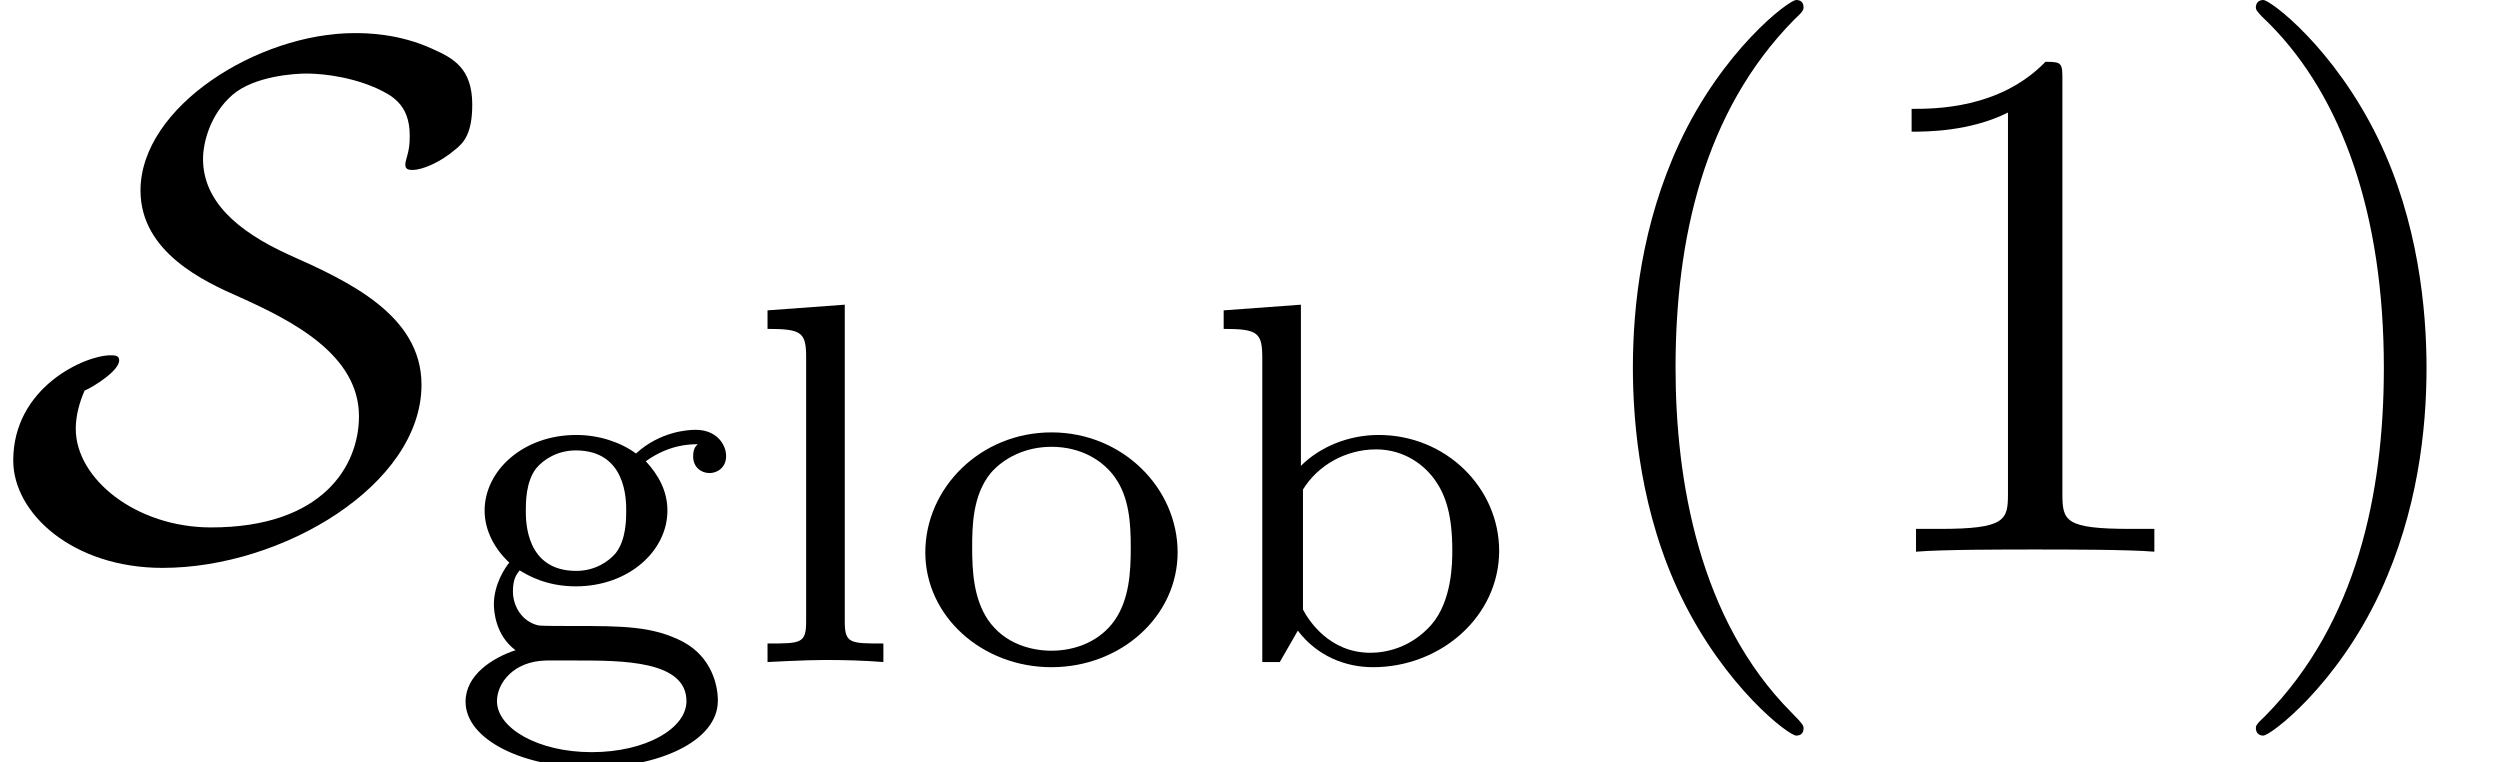
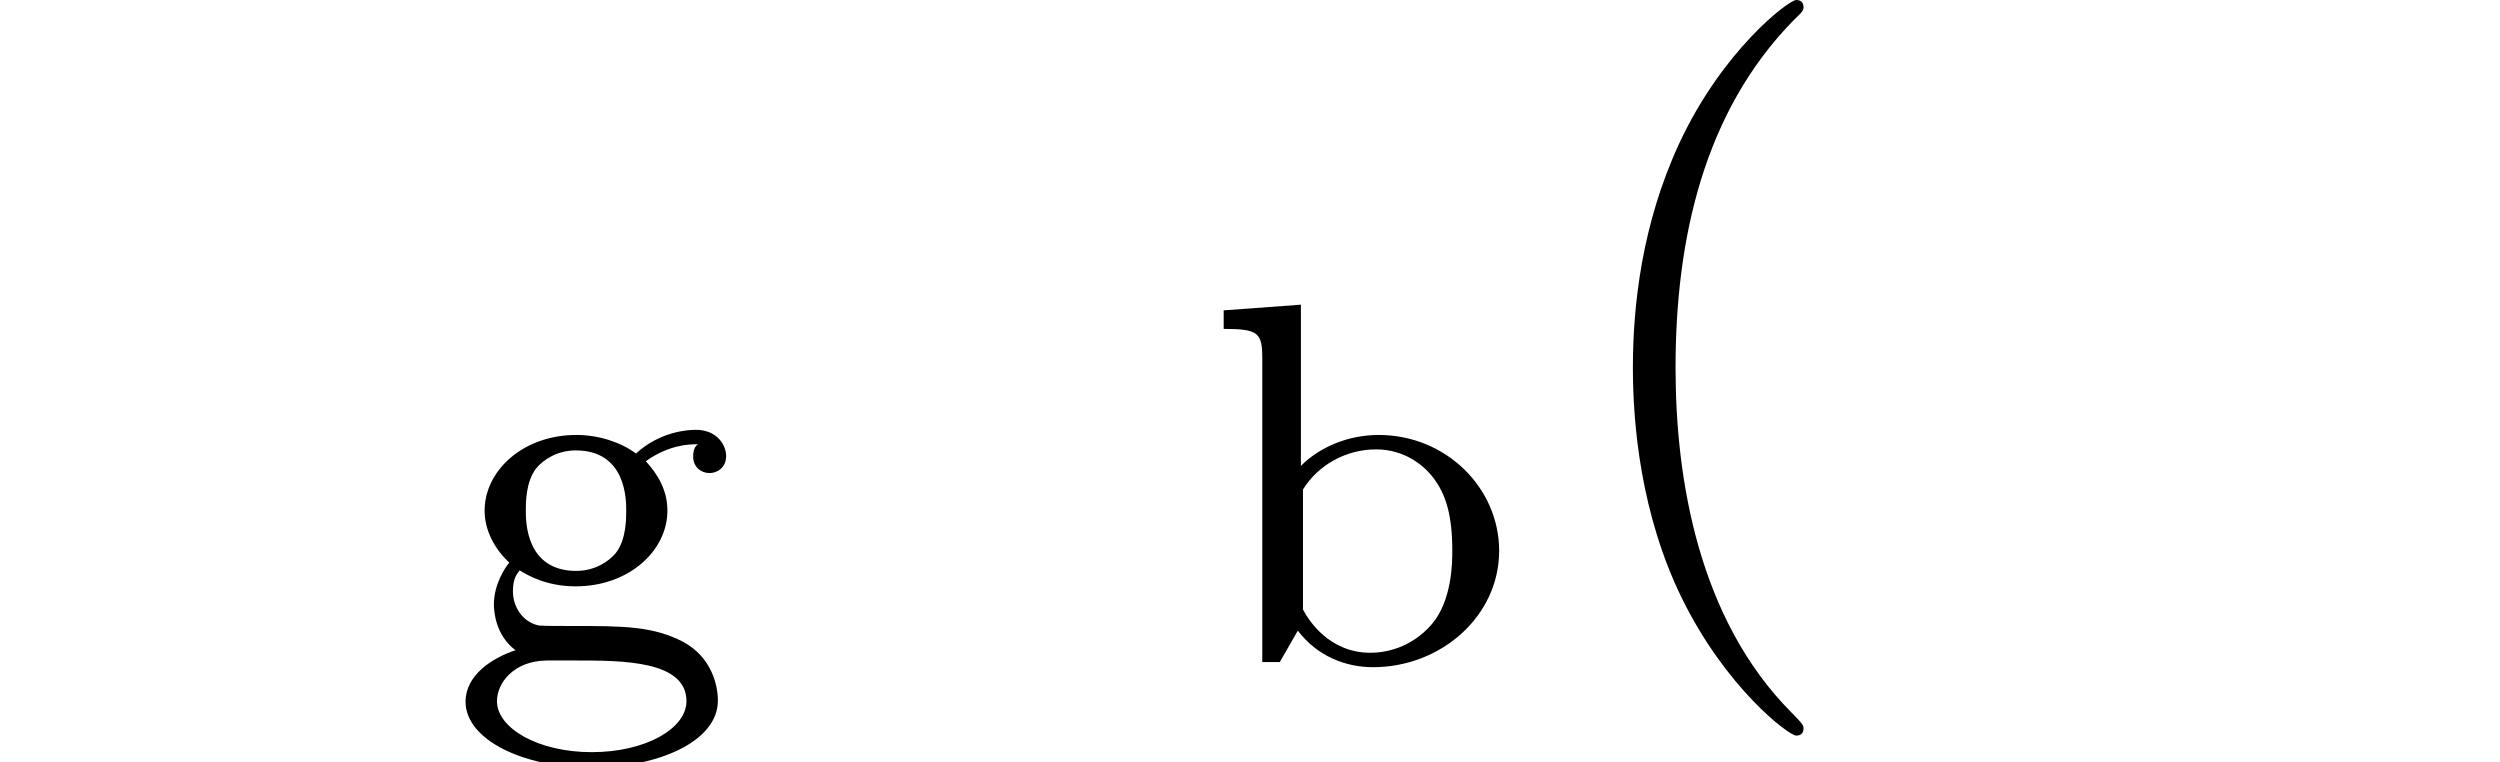
<svg xmlns="http://www.w3.org/2000/svg" xmlns:xlink="http://www.w3.org/1999/xlink" height="12.433pt" version="1.1" viewBox="92.4 66.6 40.783 12.433" width="40.783pt">
  <defs>
    <path d="M3.31 2.4C3.31 2.37 3.31 2.35 3.14 2.18C1.89 0.92 1.57 -0.97 1.57 -2.5C1.57 -4.24 1.95 -5.98 3.18 -7.23C3.31 -7.35 3.31 -7.37 3.31 -7.4C3.31 -7.47 3.27 -7.5 3.21 -7.5C3.11 -7.5 2.21 -6.82 1.62 -5.55C1.11 -4.45 0.99 -3.34 0.99 -2.5C0.99 -1.72 1.1 -0.51 1.65 0.62C2.25 1.85 3.11 2.5 3.21 2.5C3.27 2.5 3.31 2.47 3.31 2.4Z" id="g1-40" />
-     <path d="M2.89 -2.5C2.89 -3.28 2.78 -4.49 2.23 -5.62C1.63 -6.85 0.77 -7.5 0.67 -7.5C0.61 -7.5 0.57 -7.46 0.57 -7.4C0.57 -7.37 0.57 -7.35 0.76 -7.17C1.74 -6.18 2.31 -4.59 2.31 -2.5C2.31 -0.79 1.94 0.97 0.7 2.23C0.57 2.35 0.57 2.37 0.57 2.4C0.57 2.46 0.61 2.5 0.67 2.5C0.77 2.5 1.67 1.82 2.26 0.55C2.77 -0.55 2.89 -1.66 2.89 -2.5Z" id="g1-41" />
-     <path d="M2.94 -6.4C2.94 -6.64 2.94 -6.66 2.71 -6.66C2.09 -6.02 1.21 -6.02 0.89 -6.02V-5.71C1.09 -5.71 1.68 -5.71 2.2 -5.97V-0.79C2.2 -0.43 2.17 -0.31 1.27 -0.31H0.95V0C1.3 -0.03 2.17 -0.03 2.57 -0.03S3.84 -0.03 4.19 0V-0.31H3.87C2.97 -0.31 2.94 -0.42 2.94 -0.79V-6.4Z" id="g1-49" />
-     <path d="M1.15 -2.19C1.27 -2.24 1.62 -2.46 1.62 -2.6C1.62 -2.67 1.56 -2.67 1.5 -2.67C1.16 -2.67 0.18 -2.24 0.18 -1.24C0.18 -0.52 0.99 0.22 2.21 0.22C3.84 0.22 5.73 -0.91 5.73 -2.27C5.73 -3.22 4.73 -3.68 3.92 -4.04C3.22 -4.36 2.76 -4.77 2.76 -5.34C2.76 -5.55 2.85 -5.94 3.16 -6.21C3.46 -6.47 4.02 -6.5 4.16 -6.5C4.27 -6.5 4.69 -6.49 5.12 -6.3C5.31 -6.21 5.57 -6.09 5.57 -5.66C5.57 -5.52 5.56 -5.47 5.53 -5.36C5.52 -5.33 5.51 -5.29 5.51 -5.26C5.51 -5.19 5.57 -5.19 5.61 -5.19C5.74 -5.19 5.98 -5.29 6.18 -5.46C6.31 -5.56 6.42 -5.69 6.42 -6.08C6.42 -6.57 6.16 -6.71 5.89 -6.83C5.42 -7.05 4.96 -7.05 4.82 -7.05C3.51 -7.05 1.91 -6.05 1.91 -4.91C1.91 -4.07 2.78 -3.67 3.26 -3.46C3.97 -3.14 4.88 -2.68 4.88 -1.84C4.88 -1.17 4.39 -0.33 2.87 -0.33C1.85 -0.33 1.03 -0.99 1.03 -1.67C1.03 -1.85 1.08 -2.03 1.15 -2.19Z" id="g0-83" />
    <path d="M1.393 -4.858L0.343 -4.781V-4.529C0.819 -4.529 0.868 -4.473 0.868 -4.123V0H1.106L1.351 -0.427C1.617 -0.077 2.002 0.07 2.373 0.07C3.297 0.07 4.088 -0.623 4.088 -1.512C4.088 -2.366 3.367 -3.087 2.45 -3.087C2.03 -3.087 1.645 -2.919 1.393 -2.667V-4.858ZM1.421 -2.345C1.617 -2.667 1.995 -2.891 2.415 -2.891C2.807 -2.891 3.087 -2.667 3.227 -2.457C3.367 -2.254 3.451 -1.981 3.451 -1.519C3.451 -1.358 3.451 -0.833 3.164 -0.504C2.884 -0.189 2.541 -0.126 2.338 -0.126C1.778 -0.126 1.498 -0.567 1.421 -0.714V-2.345Z" id="g2-98" />
    <path d="M1.008 -1.246C1.113 -1.183 1.365 -1.029 1.771 -1.029C2.492 -1.029 3.017 -1.512 3.017 -2.058C3.017 -2.331 2.891 -2.548 2.723 -2.73C3.038 -2.954 3.311 -2.961 3.43 -2.961C3.402 -2.933 3.367 -2.905 3.367 -2.793C3.367 -2.653 3.472 -2.569 3.591 -2.569C3.689 -2.569 3.815 -2.639 3.815 -2.8S3.682 -3.157 3.402 -3.157C3.297 -3.157 2.919 -3.136 2.59 -2.835C2.38 -2.989 2.086 -3.087 1.778 -3.087C1.057 -3.087 0.532 -2.604 0.532 -2.058C0.532 -1.785 0.672 -1.533 0.868 -1.351C0.812 -1.288 0.658 -1.057 0.658 -0.784C0.658 -0.693 0.679 -0.364 0.952 -0.161C0.637 -0.056 0.273 0.175 0.273 0.539C0.273 1.05 1.043 1.435 1.988 1.435C2.877 1.435 3.703 1.085 3.703 0.525C3.703 0.315 3.619 -0.063 3.234 -0.273C2.821 -0.49 2.408 -0.49 1.729 -0.49C1.575 -0.49 1.323 -0.49 1.267 -0.497C1.043 -0.546 0.917 -0.756 0.917 -0.959C0.917 -1.134 0.966 -1.19 1.008 -1.246ZM1.778 -1.239C1.092 -1.239 1.092 -1.911 1.092 -2.058C1.092 -2.17 1.092 -2.45 1.232 -2.632C1.33 -2.751 1.519 -2.877 1.771 -2.877C2.457 -2.877 2.457 -2.205 2.457 -2.058C2.457 -1.946 2.457 -1.666 2.317 -1.484C2.219 -1.365 2.03 -1.239 1.778 -1.239ZM1.778 -0.021C2.401 -0.021 3.276 -0.021 3.276 0.532C3.276 0.903 2.723 1.225 1.988 1.225S0.7 0.896 0.7 0.532C0.7 0.287 0.924 -0.014 1.372 -0.021H1.778Z" id="g2-103" />
-     <path d="M1.442 -4.858L0.392 -4.781V-4.529C0.861 -4.529 0.917 -4.48 0.917 -4.137V-0.553C0.917 -0.252 0.847 -0.252 0.392 -0.252V0C0.406 0 0.896 -0.028 1.176 -0.028C1.442 -0.028 1.701 -0.021 1.967 0V-0.252C1.512 -0.252 1.442 -0.252 1.442 -0.553V-4.858Z" id="g2-108" />
-     <path d="M3.703 -1.491C3.703 -2.366 2.954 -3.122 1.988 -3.122S0.273 -2.366 0.273 -1.491C0.273 -0.623 1.043 0.07 1.988 0.07S3.703 -0.623 3.703 -1.491ZM1.988 -0.154C1.729 -0.154 1.351 -0.238 1.12 -0.581C0.931 -0.868 0.91 -1.232 0.91 -1.554C0.91 -1.855 0.917 -2.268 1.162 -2.569C1.337 -2.772 1.631 -2.926 1.988 -2.926C2.401 -2.926 2.695 -2.73 2.849 -2.513C3.045 -2.24 3.066 -1.89 3.066 -1.554S3.045 -0.847 2.842 -0.56C2.653 -0.294 2.331 -0.154 1.988 -0.154Z" id="g2-111" />
  </defs>
  <g id="page1" transform="matrix(1.2 0 0 1.2 0 0)">
    <use x="77" xlink:href="#g0-83" y="63" />
    <use x="83.056" xlink:href="#g2-103" y="64.5" />
    <use x="87.042" xlink:href="#g2-108" y="64.5" />
    <use x="89.306" xlink:href="#g2-111" y="64.5" />
    <use x="93.292" xlink:href="#g2-98" y="64.5" />
    <use x="98.208" xlink:href="#g1-40" y="63" />
    <use x="102.097" xlink:href="#g1-49" y="63" />
    <use x="107.097" xlink:href="#g1-41" y="63" />
  </g>
</svg>